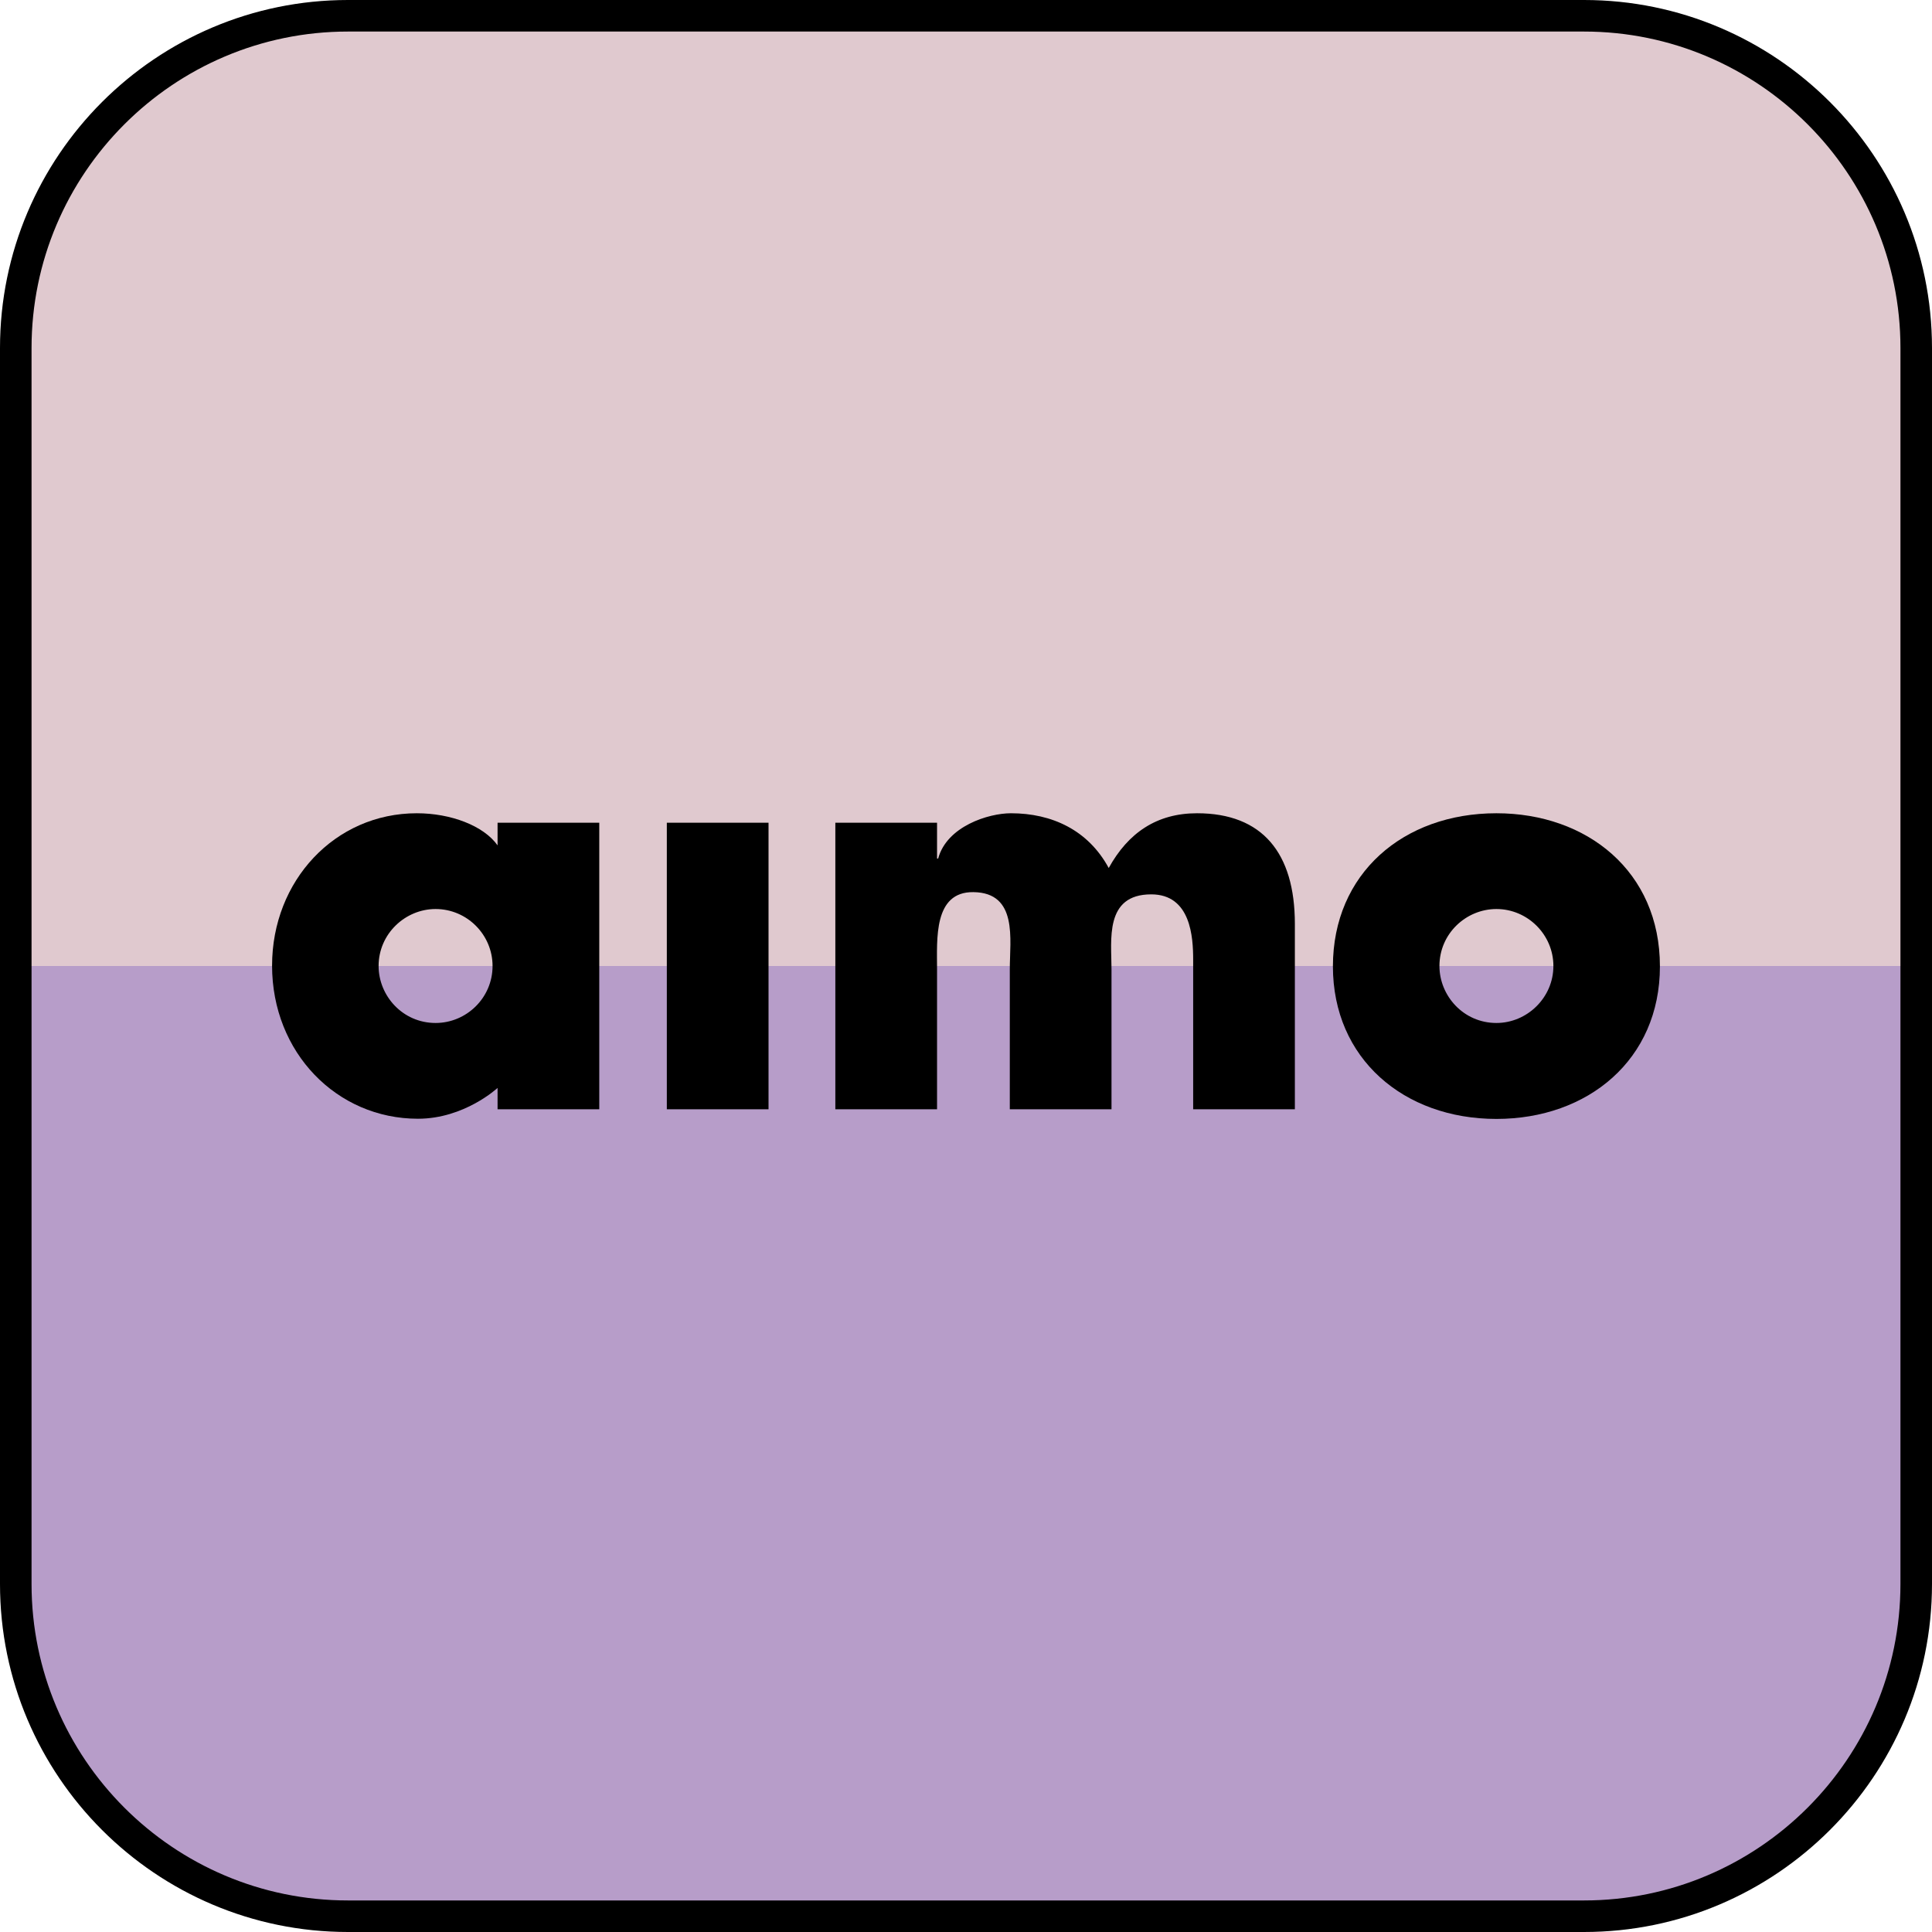
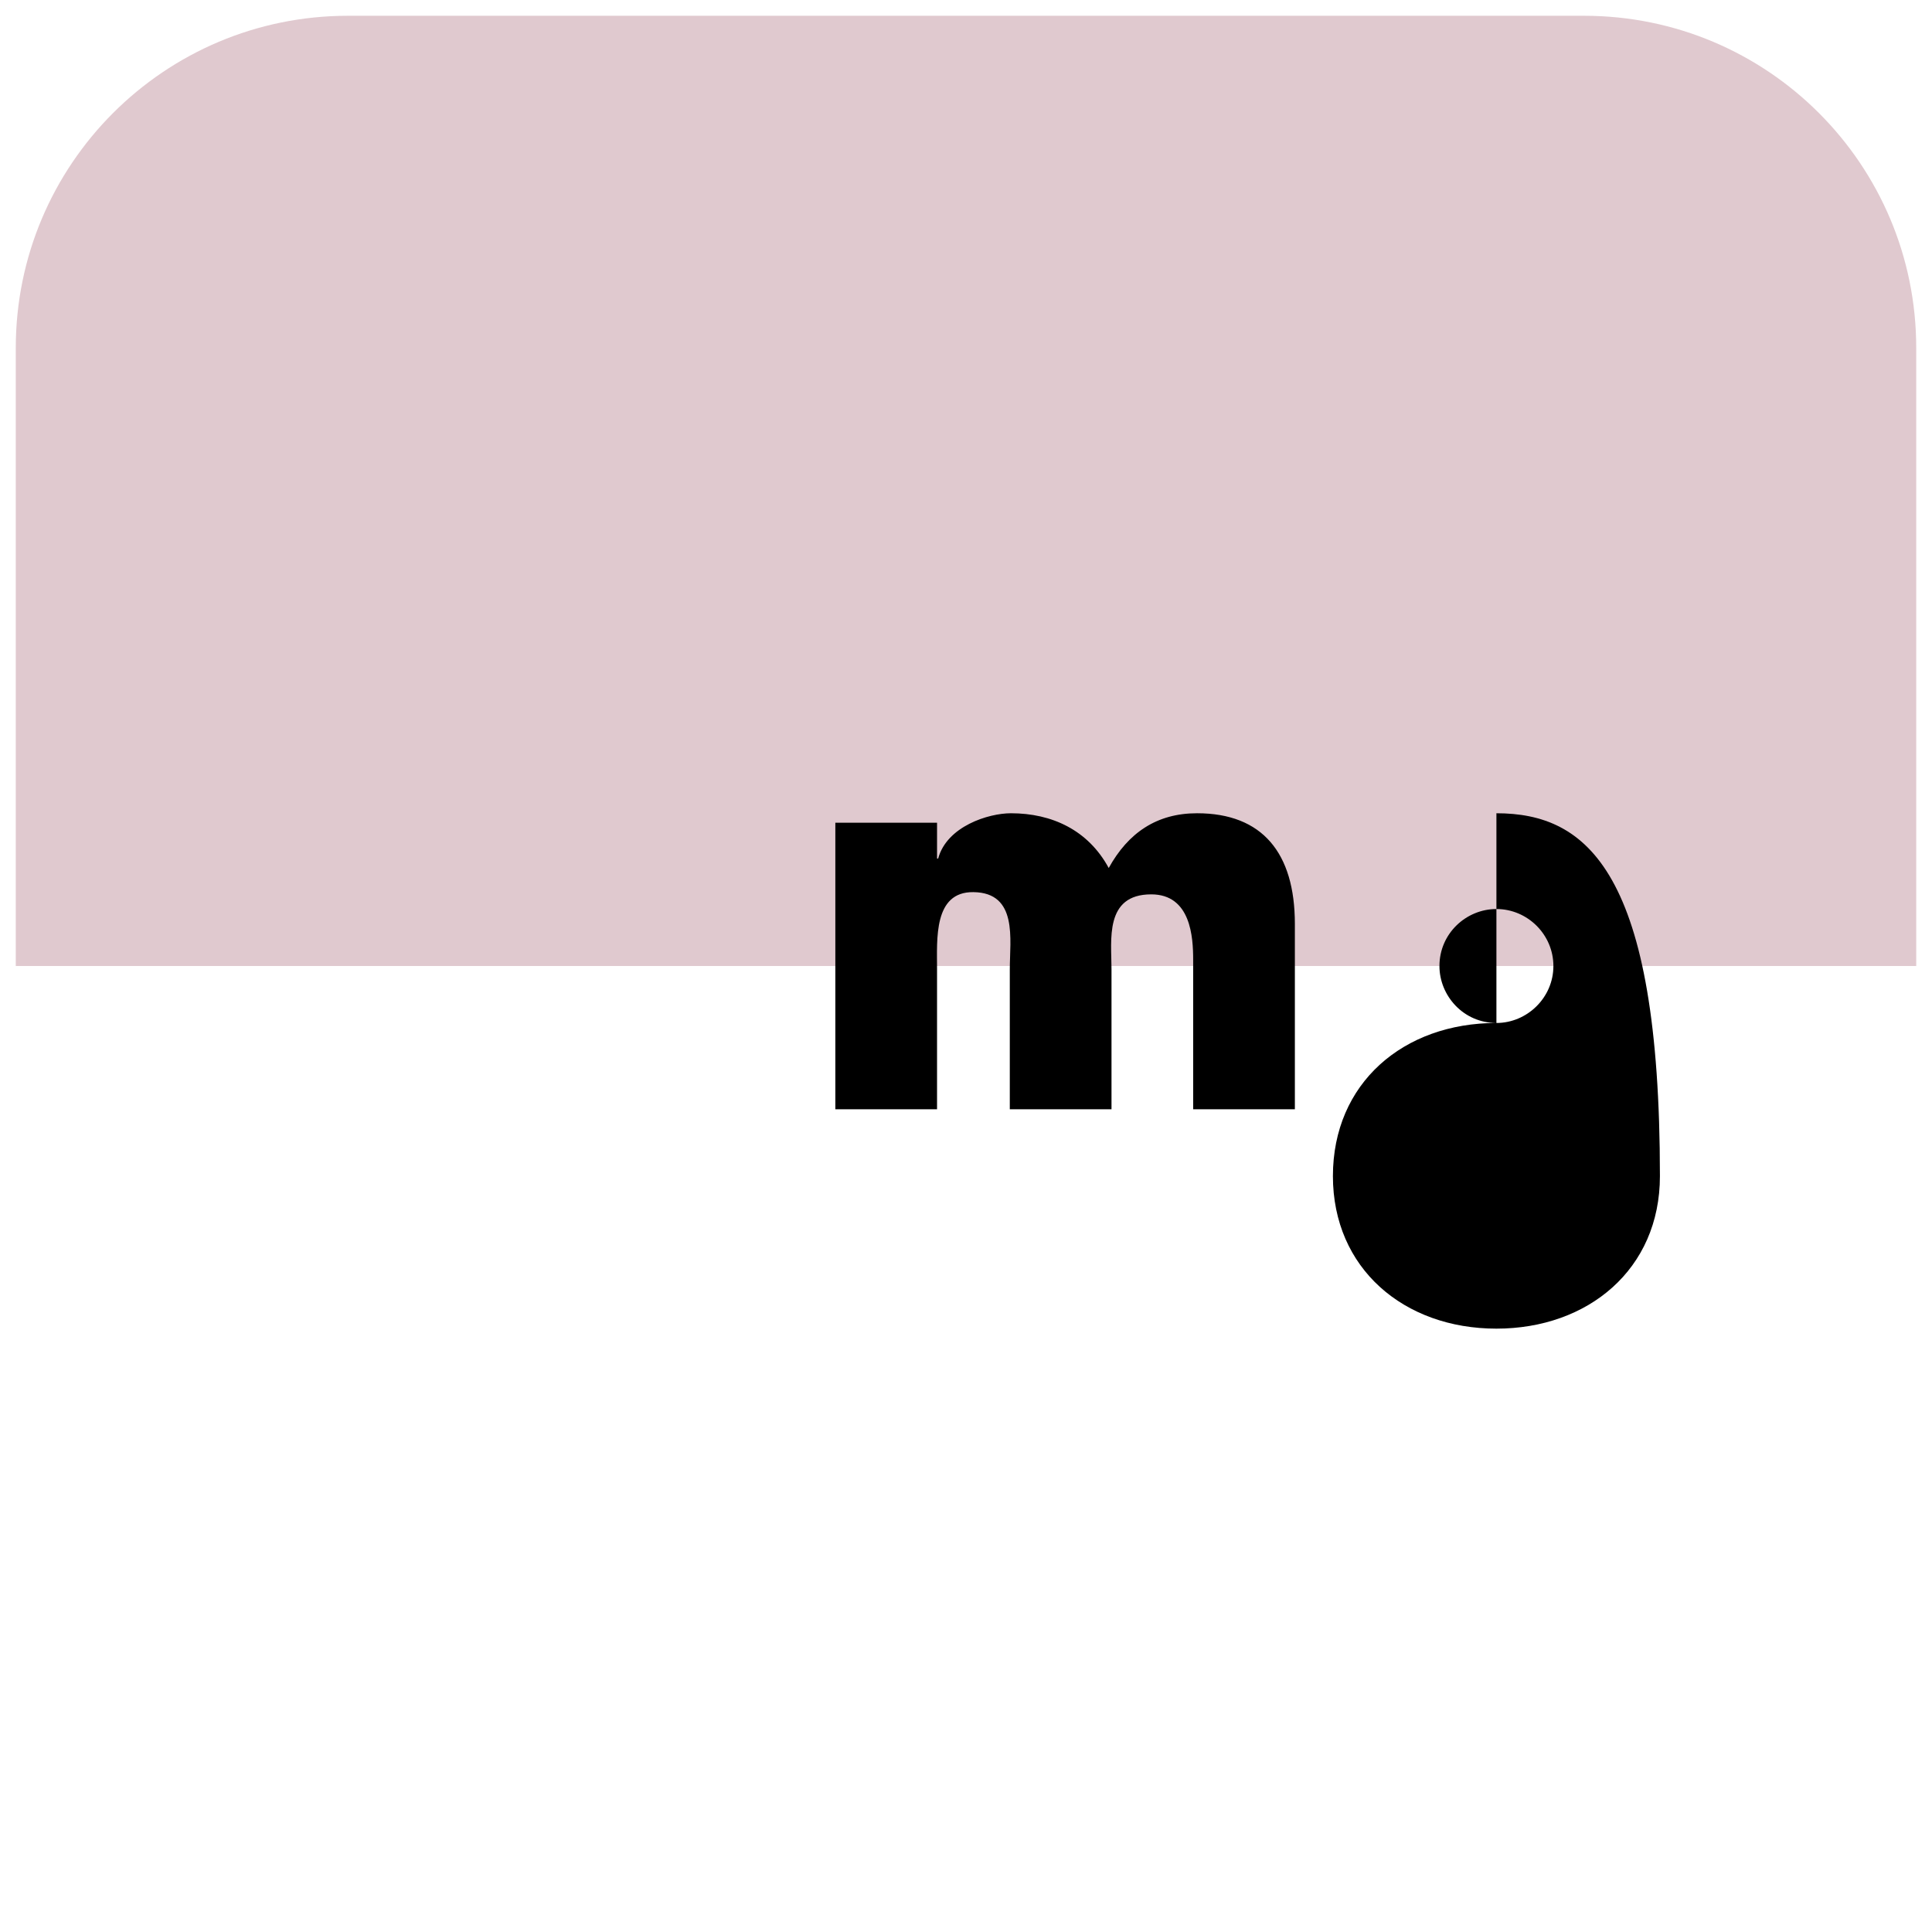
<svg xmlns="http://www.w3.org/2000/svg" id="Layer_1" style="enable-background:new 0 0 1041 1041;" version="1.1" viewBox="0 0 1041 1041" x="0px" y="0px">
  <style type="text/css">
	.st0{fill:#B79DC9;}
	.st1{fill:#E0C9CF;}
</style>
-   <path class="st0" d="M853.5,1032.5h-666c-98.9,0-179-80.1-179-179v-333h1024v333C1032.5,952.4,952.4,1032.5,853.5,1032.5z" />
  <path class="st1" d="M1032.5,520.5H8.5v-333c0-98.9,80.1-179,179-179h666c98.9,0,179,80.1,179,179V520.5z" />
-   <path d="M853.5,1041h-666C84.1,1041,0,956.9,0,853.5V529v-8.5v-333C0,84.1,84.1,0,187.5,0h666C956.9,0,1041,84.1,1041,187.5V512l0,0&#10; v341.5C1041,956.9,956.9,1041,853.5,1041z M17,512v8.5v333c0,94,76.5,170.5,170.5,170.5h666c94,0,170.5-76.5,170.5-170.5V529v-8.5&#10; v-333c0-94-76.5-170.5-170.5-170.5h-666C93.5,17,17,93.5,17,187.5V512z" />
  <g>
    <path d="M645,438.2c-21.7,0-37.1,10.5-47.6,29.5c-11.1-20.5-30.7-29.5-52.7-29.5c-12.1,0-34.5,7-39.2,24.4h-0.6v-19.3h-54.8v154.4&#10;  h54.8v-75.5c0-16-2-41.8,19.6-41.5c24.1,0.3,19.6,25.6,19.6,41.5v75.5h54.8v-75.5c0-15.6-3.9-40.3,21.4-40.3&#10;  c21.4,0,22.6,23.2,22.6,35.2v80.6h54.8v-99.9C697.7,459.6,680.2,438.2,645,438.2" />
-     <rect height="154.4" width="54.8" x="359.3" y="443.3" />
-     <path d="M806.3,551.2c-17.8,0-30.7-14.7-30.7-30.7c0-17.5,14.4-30.7,30.7-30.7c16.8,0,30.7,13.8,30.7,30.7&#10;  C837,537.6,822.8,551.2,806.3,551.2 M806.3,438.2c-50.2,0-88.1,32.5-88.1,82.5c0,49.7,38.2,82.2,88.1,82.2&#10;  c49.3,0,88.1-31.9,88.1-82.2C894.4,469.5,855.1,438.2,806.3,438.2" />
-     <path d="M234.7,551.2c-17.8,0-30.7-14.7-30.7-30.7c0-17.4,14.4-30.7,30.7-30.7c16.9,0,30.7,13.8,30.7,30.7&#10;  C265.4,537.7,251.3,551.2,234.7,551.2 M322.9,443.3h-54.8v12.2c-7.5-10.6-25.2-17.3-43.5-17.3c-44.2,0-78,36.4-78,82.1&#10;  c0,46.9,34.9,82.5,78.6,82.5c25.1,0,42.9-16.6,42.9-16.6v11.5h54.8V443.3z" />
+     <path d="M806.3,551.2c-17.8,0-30.7-14.7-30.7-30.7c0-17.5,14.4-30.7,30.7-30.7c16.8,0,30.7,13.8,30.7,30.7&#10;  C837,537.6,822.8,551.2,806.3,551.2 c-50.2,0-88.1,32.5-88.1,82.5c0,49.7,38.2,82.2,88.1,82.2&#10;  c49.3,0,88.1-31.9,88.1-82.2C894.4,469.5,855.1,438.2,806.3,438.2" />
  </g>
</svg>